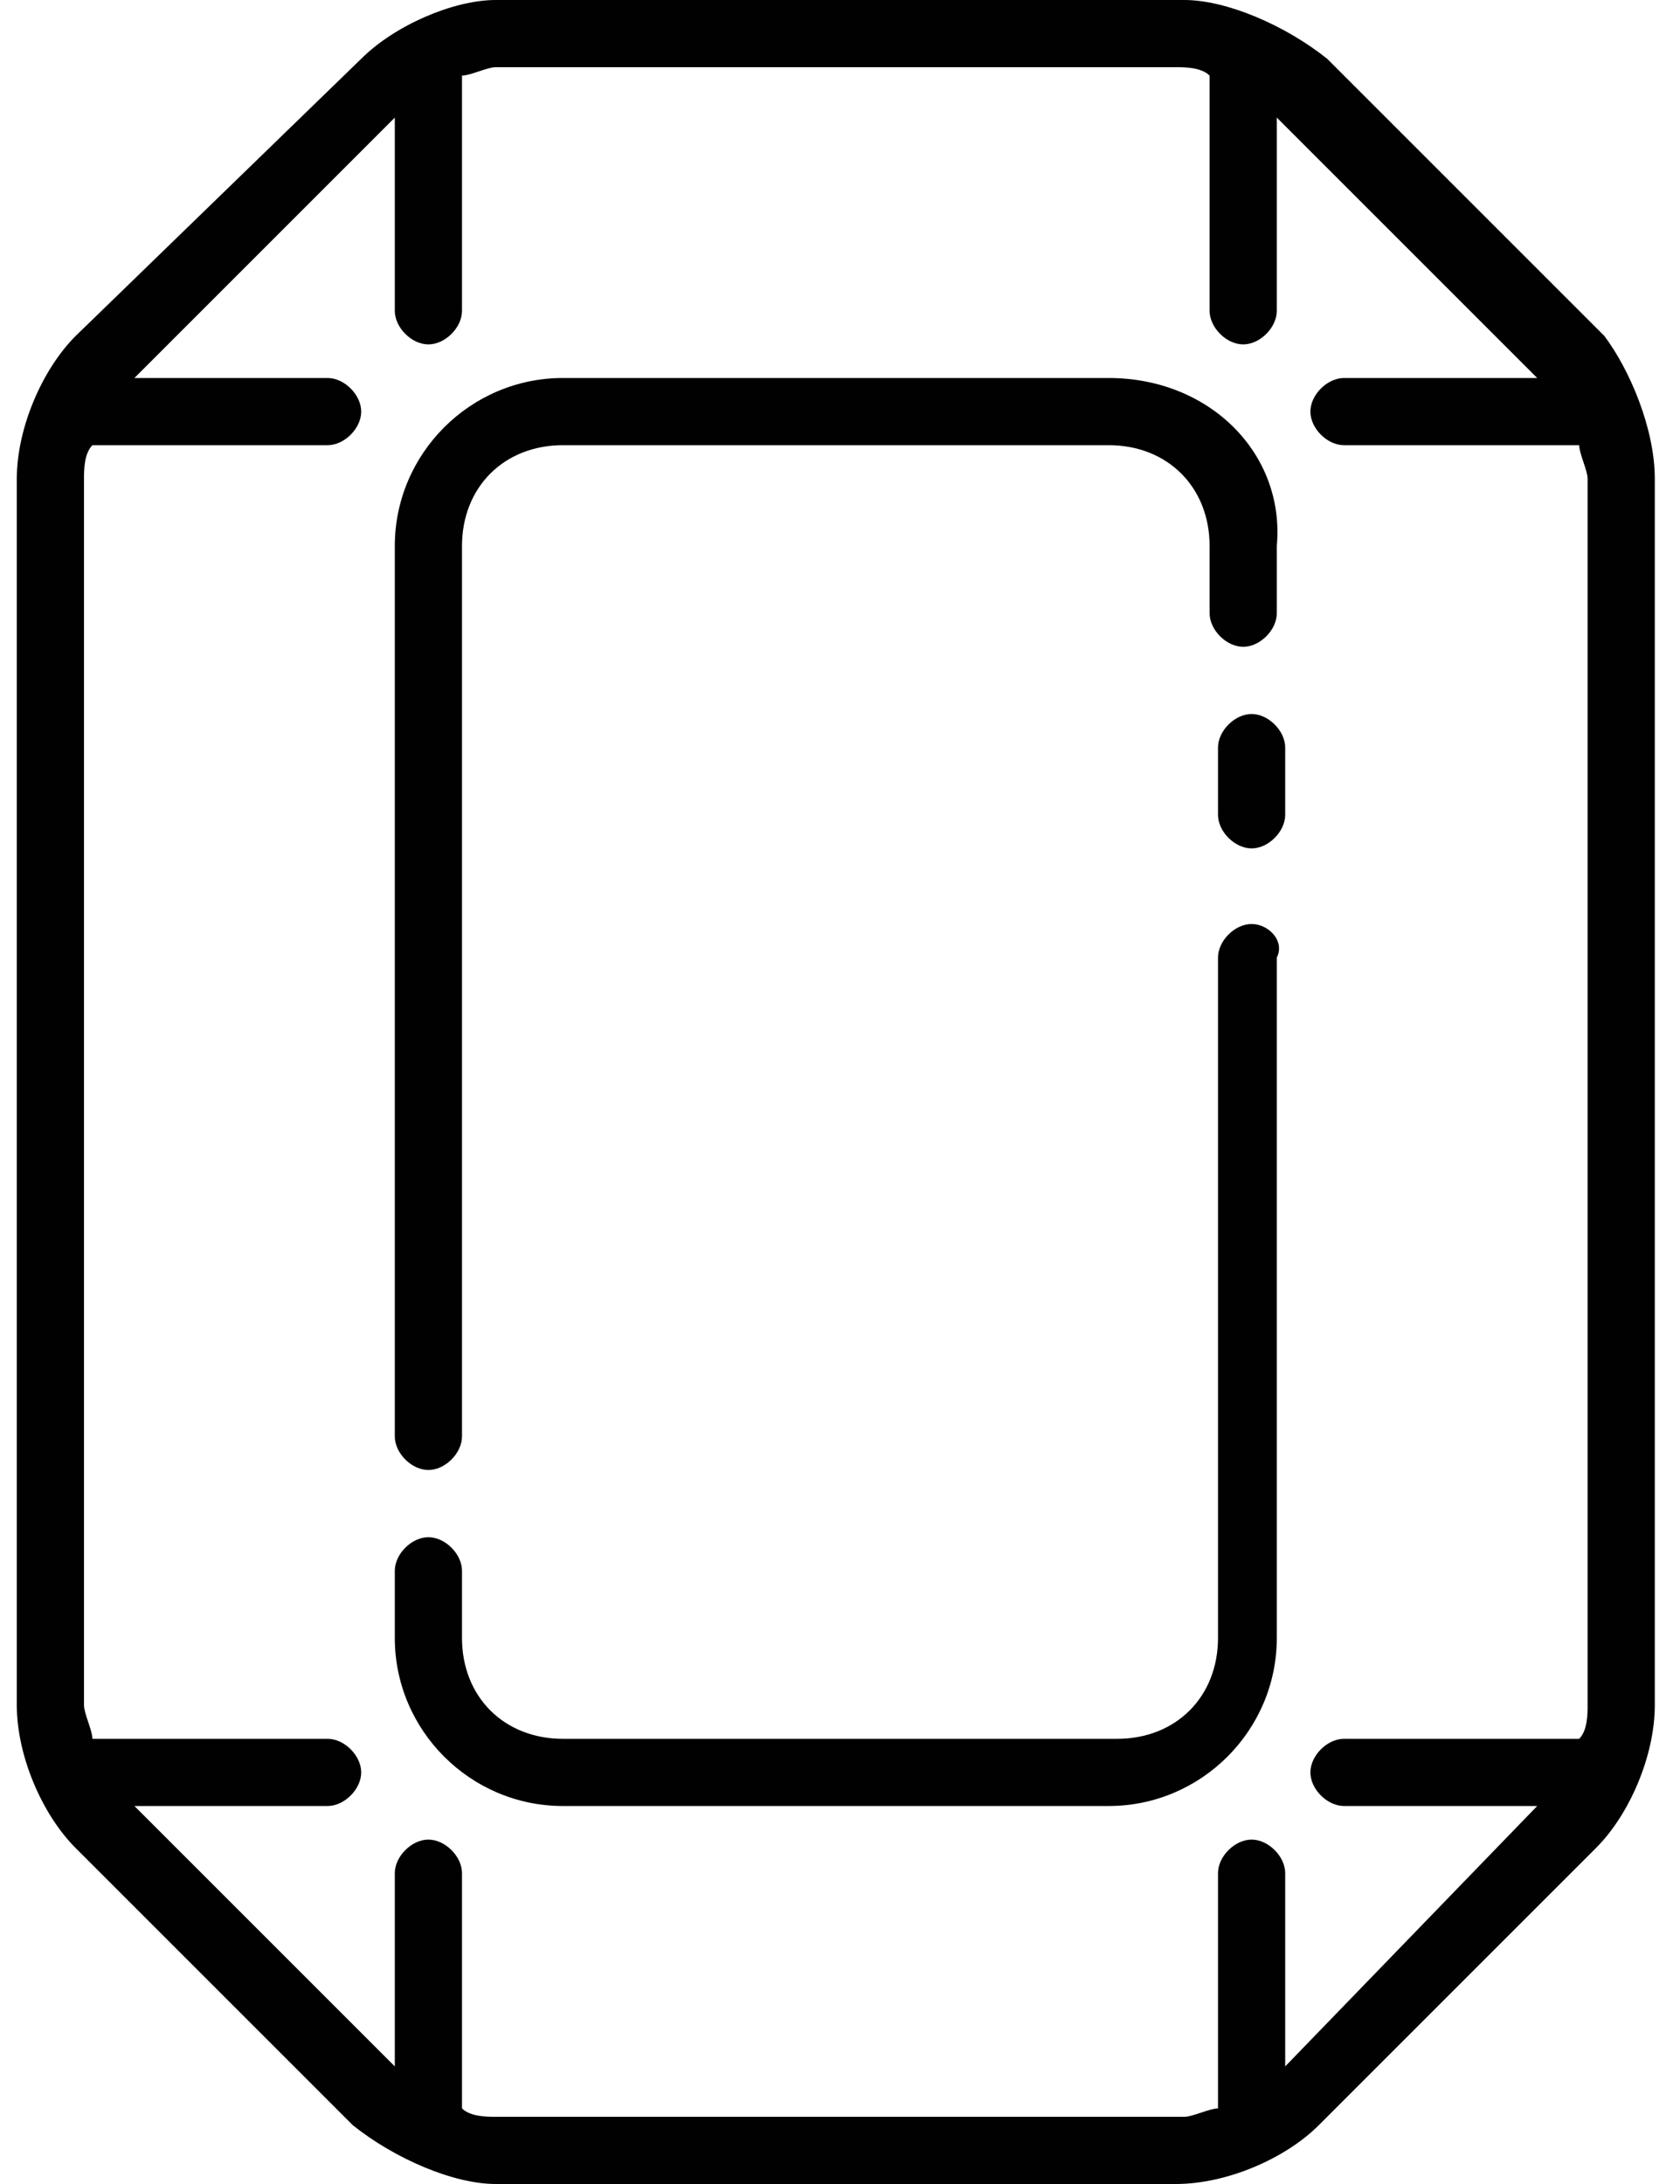
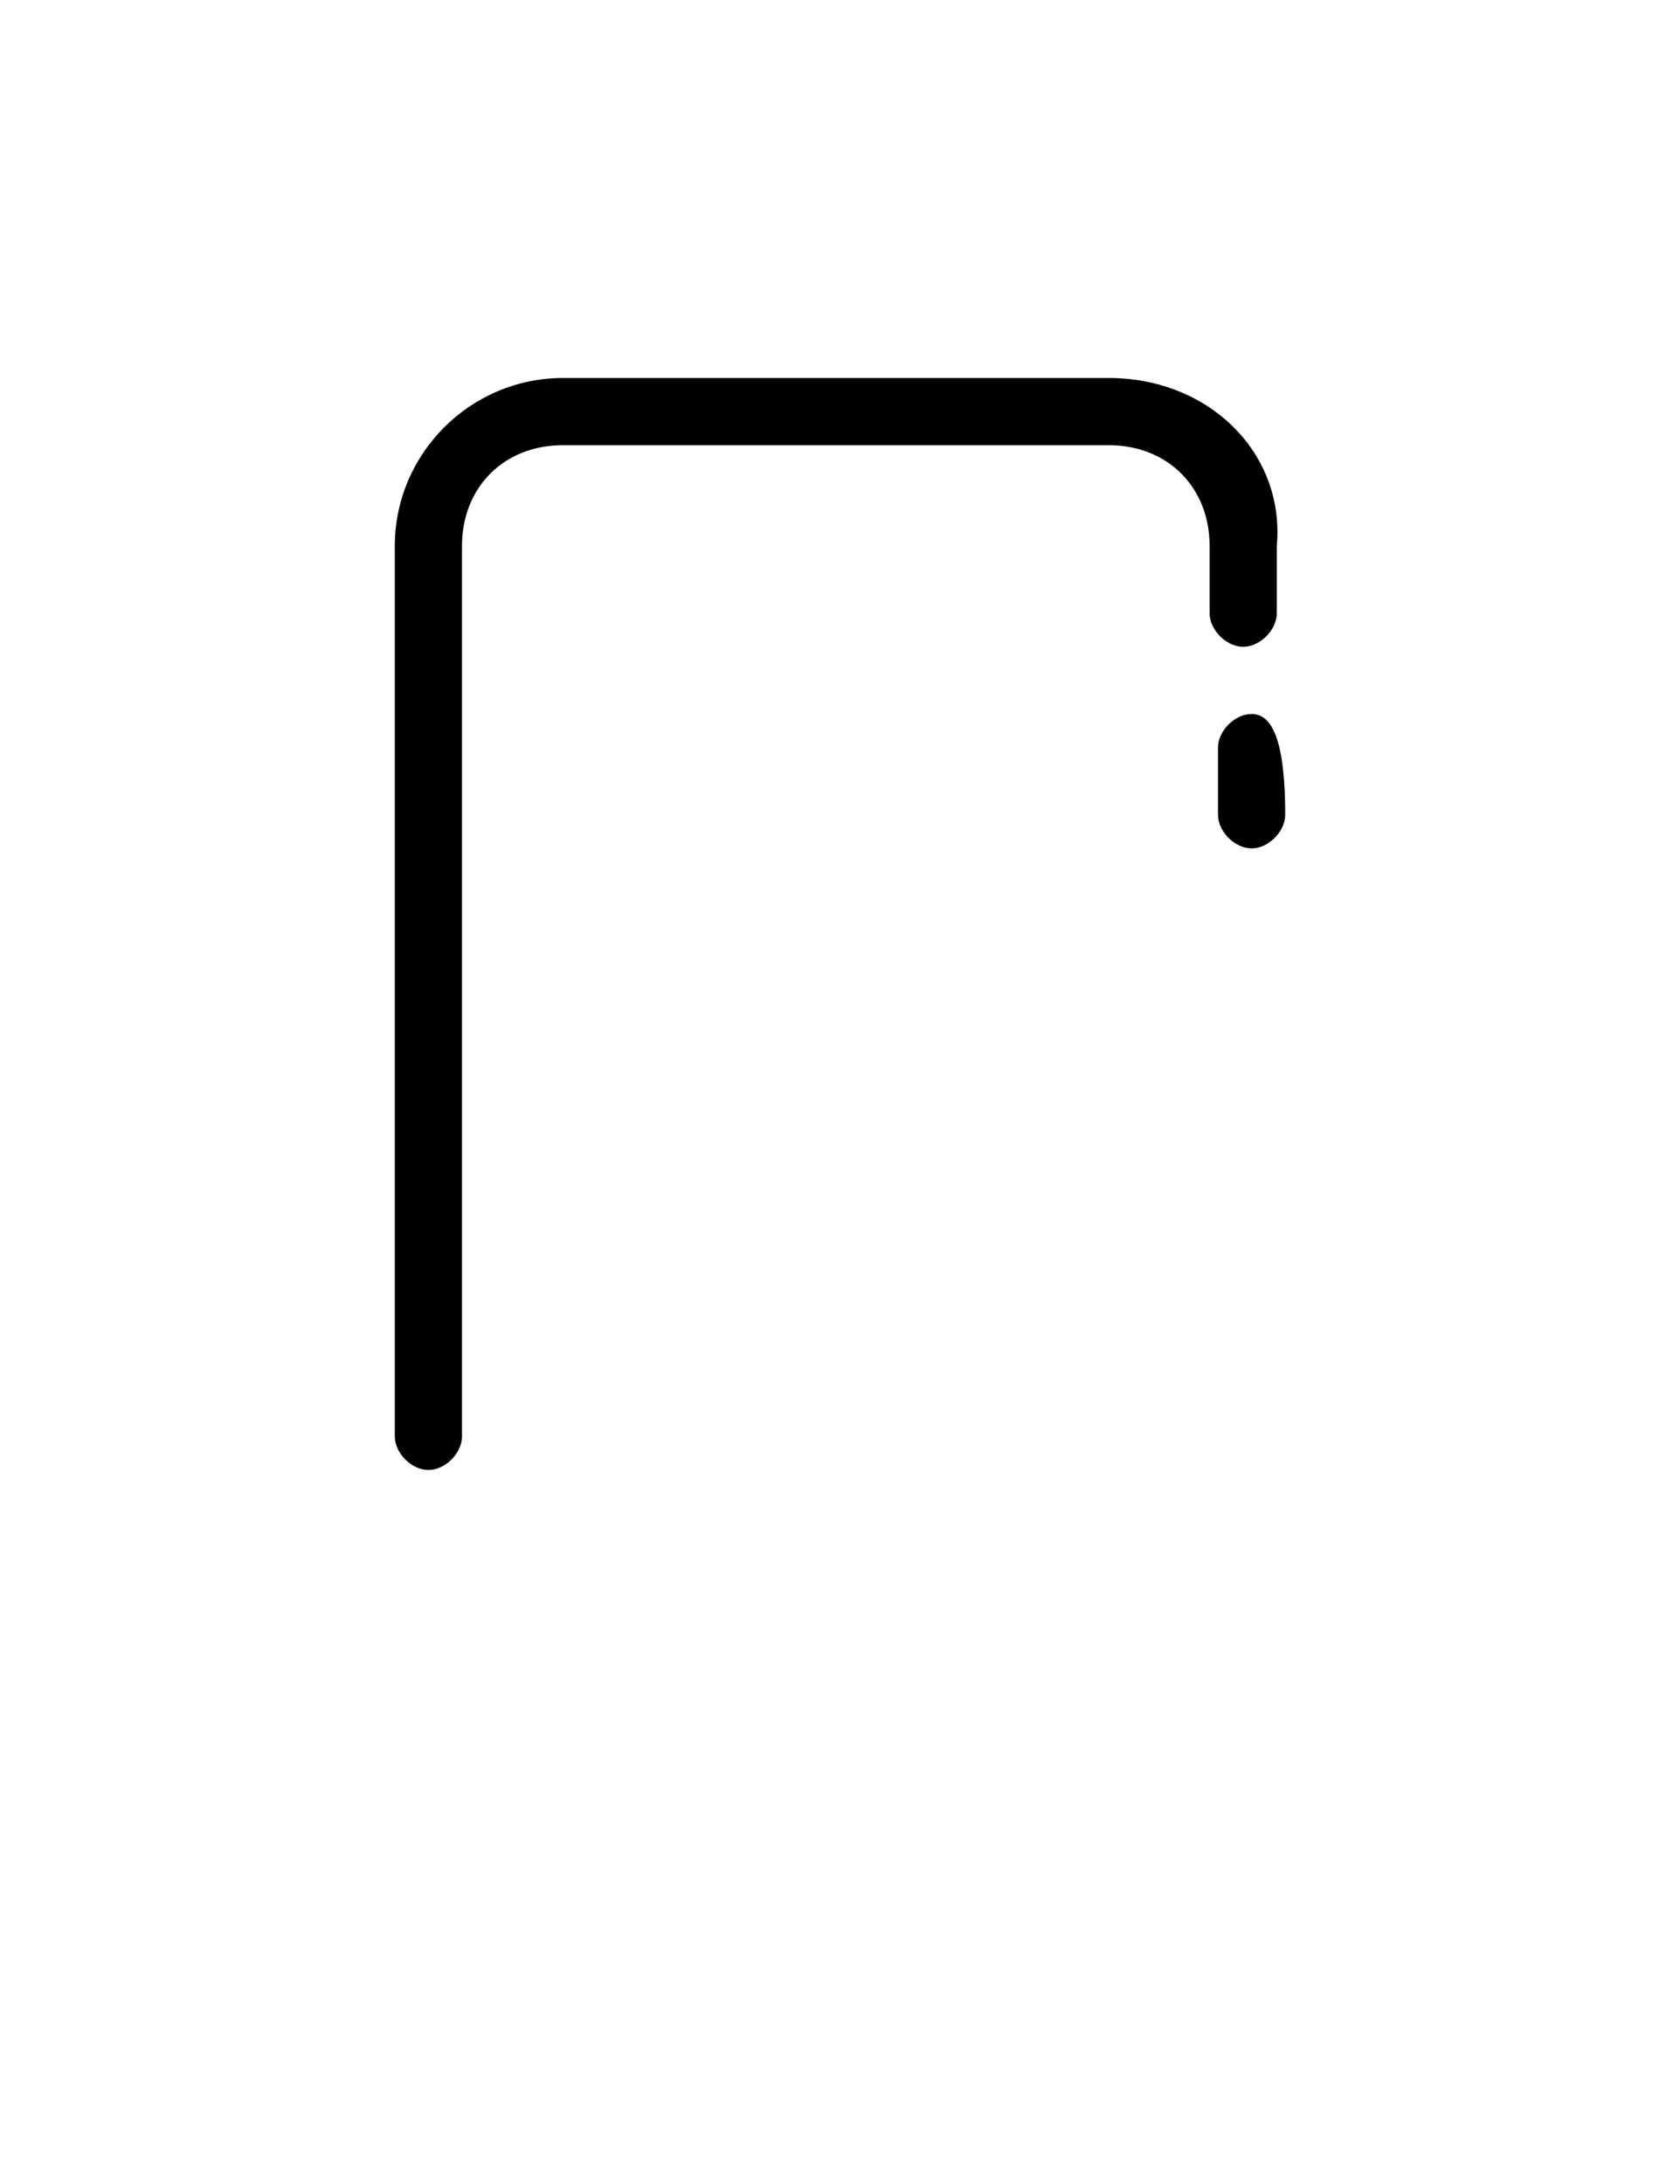
<svg xmlns="http://www.w3.org/2000/svg" version="1.1" id="Layer_1" x="0px" y="0px" viewBox="0 0 20 26" enable-background="new 0 0 20 26" xml:space="preserve">
  <g>
-     <path fill="#010101" d="M15.3,24.6v-2.3c0-0.2-0.2-0.4-0.4-0.4c-0.2,0-0.4,0.2-0.4,0.4v2.8c-0.1,0-0.3,0.1-0.4,0.1H5.9   c-0.1,0-0.3,0-0.4-0.1v-2.8c0-0.2-0.2-0.4-0.4-0.4c-0.2,0-0.4,0.2-0.4,0.4v2.3l-3.1-3.1h2.3c0.2,0,0.4-0.2,0.4-0.4   c0-0.2-0.2-0.4-0.4-0.4H1.1c0-0.1-0.1-0.3-0.1-0.4V5.7c0-0.1,0-0.3,0.1-0.4h2.8c0.2,0,0.4-0.2,0.4-0.4c0-0.2-0.2-0.4-0.4-0.4H1.6   l3.1-3.1v2.3c0,0.2,0.2,0.4,0.4,0.4c0.2,0,0.4-0.2,0.4-0.4V0.9c0.1,0,0.3-0.1,0.4-0.1h8.1c0.1,0,0.3,0,0.4,0.1v2.8   c0,0.2,0.2,0.4,0.4,0.4c0.2,0,0.4-0.2,0.4-0.4V1.4l3.1,3.1h-2.3c-0.2,0-0.4,0.2-0.4,0.4c0,0.2,0.2,0.4,0.4,0.4h2.8   c0,0.1,0.1,0.3,0.1,0.4v14.6c0,0.1,0,0.3-0.1,0.4h-2.8c-0.2,0-0.4,0.2-0.4,0.4c0,0.2,0.2,0.4,0.4,0.4h2.3L15.3,24.6z M19.1,4   l-3.3-3.3C15.3,0.3,14.6,0,14.1,0H5.9C5.4,0,4.7,0.3,4.3,0.7L0.9,4C0.5,4.4,0.2,5.1,0.2,5.7v14.6c0,0.6,0.3,1.3,0.7,1.7l3.3,3.3   C4.7,25.7,5.4,26,5.9,26h8.1c0.6,0,1.3-0.3,1.7-0.7l3.3-3.3c0.4-0.4,0.7-1.1,0.7-1.7V5.7C19.7,5.1,19.4,4.4,19.1,4z" />
    <path fill="#010101" d="M13.2,4.5H6.7c-1.1,0-2,0.9-2,2v10.6c0,0.2,0.2,0.4,0.4,0.4s0.4-0.2,0.4-0.4V6.5c0-0.7,0.5-1.2,1.2-1.2h6.5   c0.7,0,1.2,0.5,1.2,1.2v0.8c0,0.2,0.2,0.4,0.4,0.4c0.2,0,0.4-0.2,0.4-0.4V6.5C15.3,5.4,14.4,4.5,13.2,4.5z" />
-     <path fill="#010101" d="M14.9,11c-0.2,0-0.4,0.2-0.4,0.4v8.1c0,0.7-0.5,1.2-1.2,1.2H6.7c-0.7,0-1.2-0.5-1.2-1.2v-0.8   c0-0.2-0.2-0.4-0.4-0.4s-0.4,0.2-0.4,0.4v0.8c0,1.1,0.9,2,2,2h6.5c1.1,0,2-0.9,2-2v-8.1C15.3,11.2,15.1,11,14.9,11z" />
-     <path fill="#010101" d="M14.9,8.5c-0.2,0-0.4,0.2-0.4,0.4v0.8c0,0.2,0.2,0.4,0.4,0.4s0.4-0.2,0.4-0.4V8.9   C15.3,8.7,15.1,8.5,14.9,8.5z" />
+     <path fill="#010101" d="M14.9,8.5c-0.2,0-0.4,0.2-0.4,0.4v0.8c0,0.2,0.2,0.4,0.4,0.4s0.4-0.2,0.4-0.4C15.3,8.7,15.1,8.5,14.9,8.5z" />
  </g>
</svg>